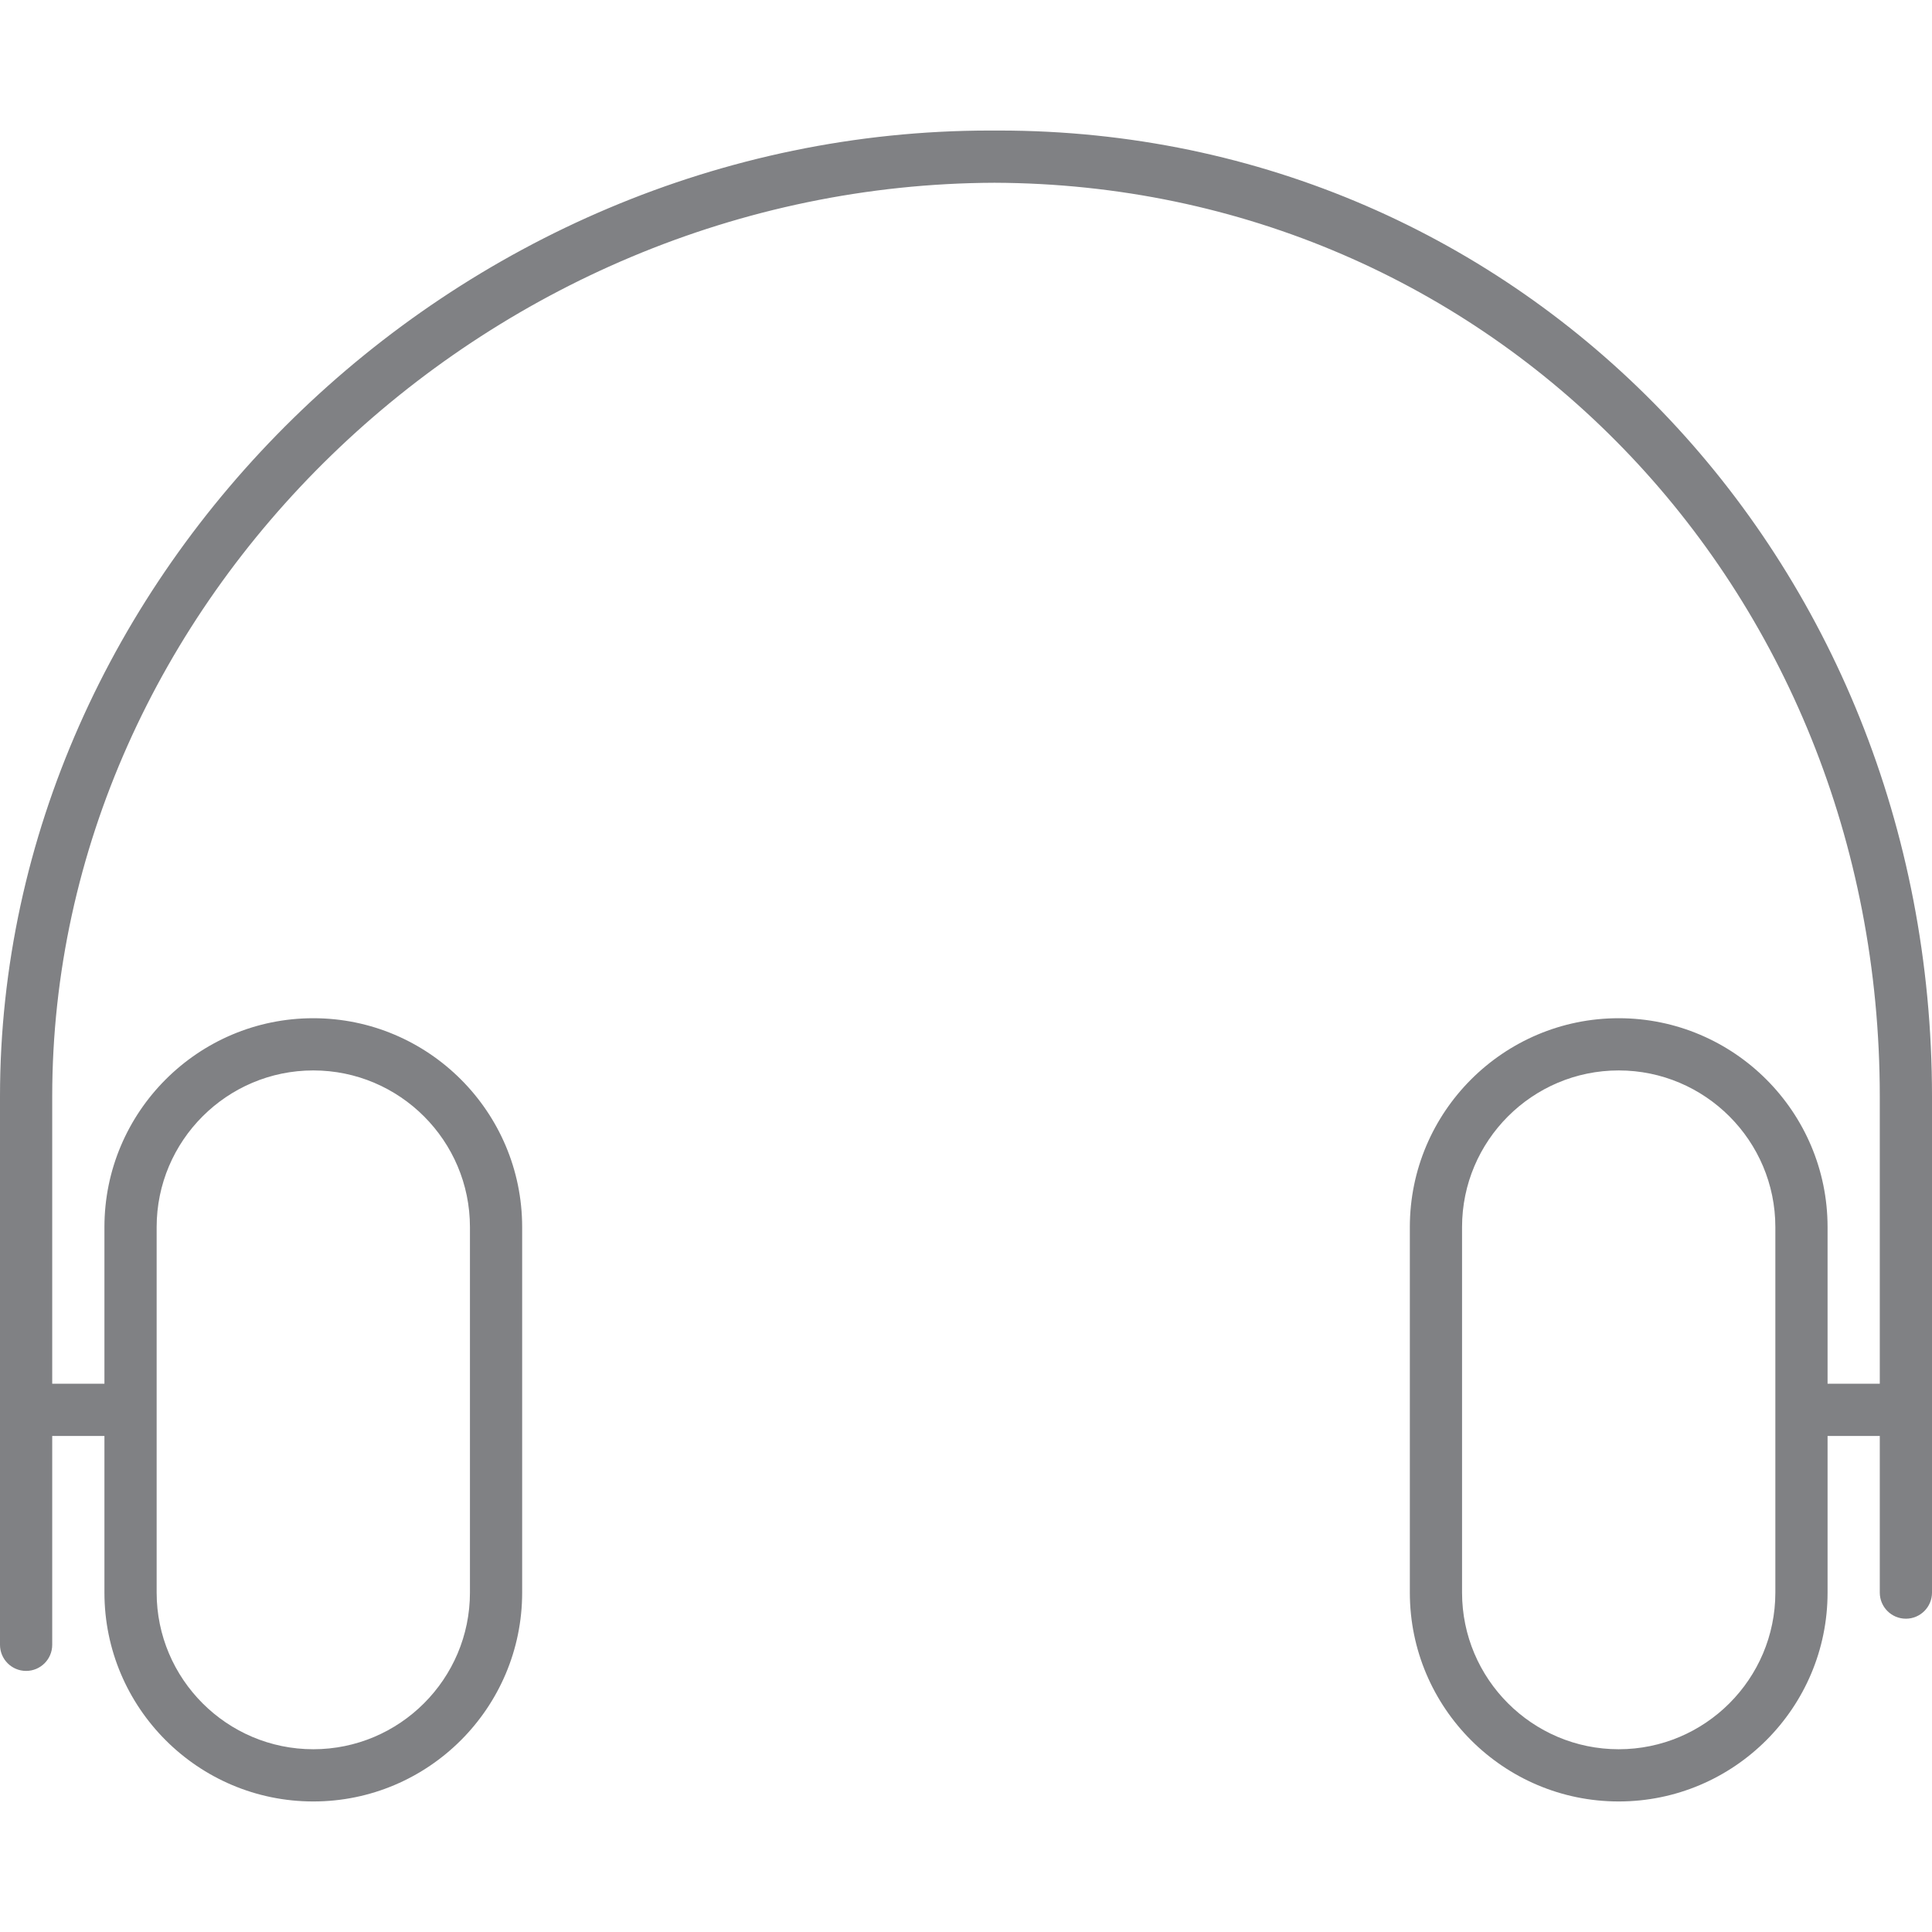
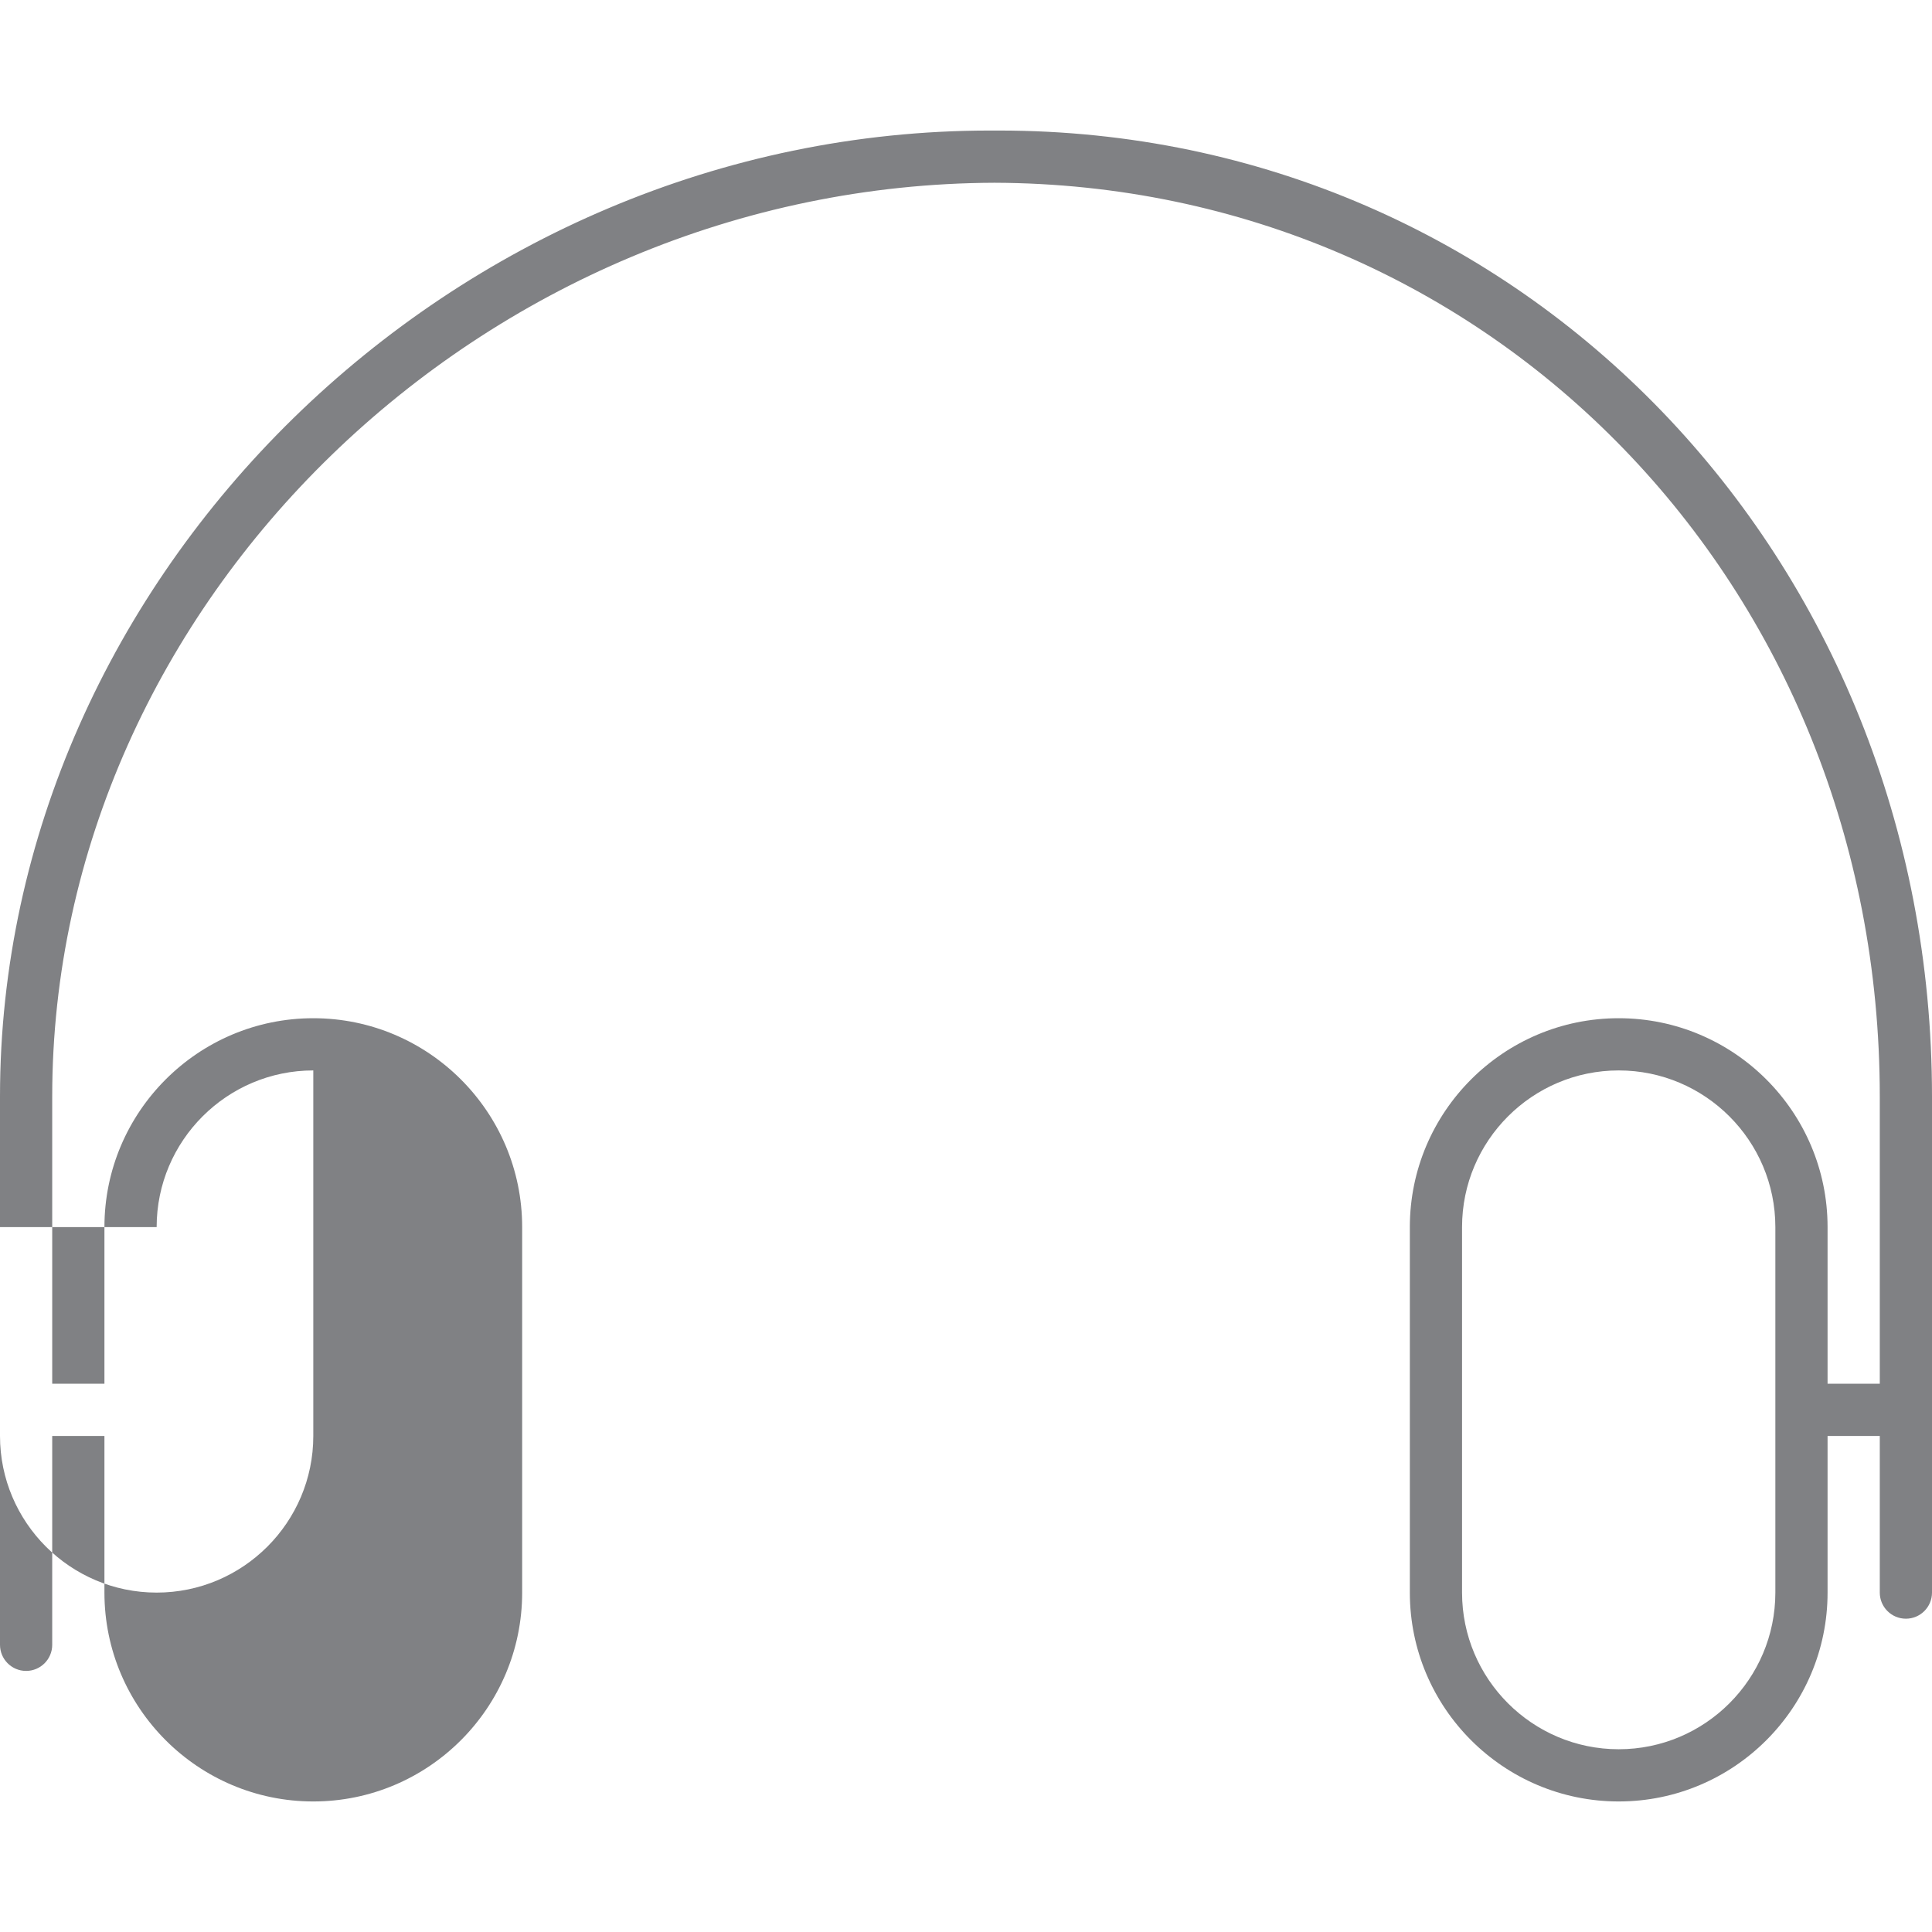
<svg xmlns="http://www.w3.org/2000/svg" version="1.1" id="Layer_1" width="800px" height="800px" viewBox="0 0 37 32" enable-background="new 0 0 37 32" xml:space="preserve">
  <g>
-     <path fill="#808184" d="M0.5,29.5C0.776,29.5,1,29.276,1,29v-4h1v3c0,2.206,1.794,4,4,4s4-1.794,4-4v-7c0-2.206-1.794-4-4-4   s-4,1.794-4,4v3H1v-5.5C1,9.034,9.257,1.034,19.045,1C28.558,1.034,36,8.708,36,18.5V24h-1v-3c0-2.206-1.794-4-4-4s-4,1.794-4,4v7   c0,2.206,1.794,4,4,4s4-1.794,4-4v-3h1v3c0,0.276,0.224,0.5,0.5,0.5S37,28.276,37,28v-9.5C37,8.177,29.164,0,19.132,0   c-0.008,0-0.017,0-0.024,0h-0.125c-0.008,0-0.017,0-0.024,0C8.666,0,0,8.521,0,18.5V29C0,29.276,0.224,29.5,0.5,29.5z M3,21   c0-1.654,1.346-3,3-3s3,1.346,3,3v7c0,1.654-1.346,3-3,3s-3-1.346-3-3V21z M34,28c0,1.654-1.346,3-3,3s-3-1.346-3-3v-7   c0-1.654,1.346-3,3-3s3,1.346,3,3V28z" />
+     <path fill="#808184" d="M0.5,29.5C0.776,29.5,1,29.276,1,29v-4h1v3c0,2.206,1.794,4,4,4s4-1.794,4-4v-7c0-2.206-1.794-4-4-4   s-4,1.794-4,4v3H1v-5.5C1,9.034,9.257,1.034,19.045,1C28.558,1.034,36,8.708,36,18.5V24h-1v-3c0-2.206-1.794-4-4-4s-4,1.794-4,4v7   c0,2.206,1.794,4,4,4s4-1.794,4-4v-3h1v3c0,0.276,0.224,0.5,0.5,0.5S37,28.276,37,28v-9.5C37,8.177,29.164,0,19.132,0   c-0.008,0-0.017,0-0.024,0h-0.125c-0.008,0-0.017,0-0.024,0C8.666,0,0,8.521,0,18.5V29C0,29.276,0.224,29.5,0.5,29.5z M3,21   c0-1.654,1.346-3,3-3v7c0,1.654-1.346,3-3,3s-3-1.346-3-3V21z M34,28c0,1.654-1.346,3-3,3s-3-1.346-3-3v-7   c0-1.654,1.346-3,3-3s3,1.346,3,3V28z" />
  </g>
</svg>